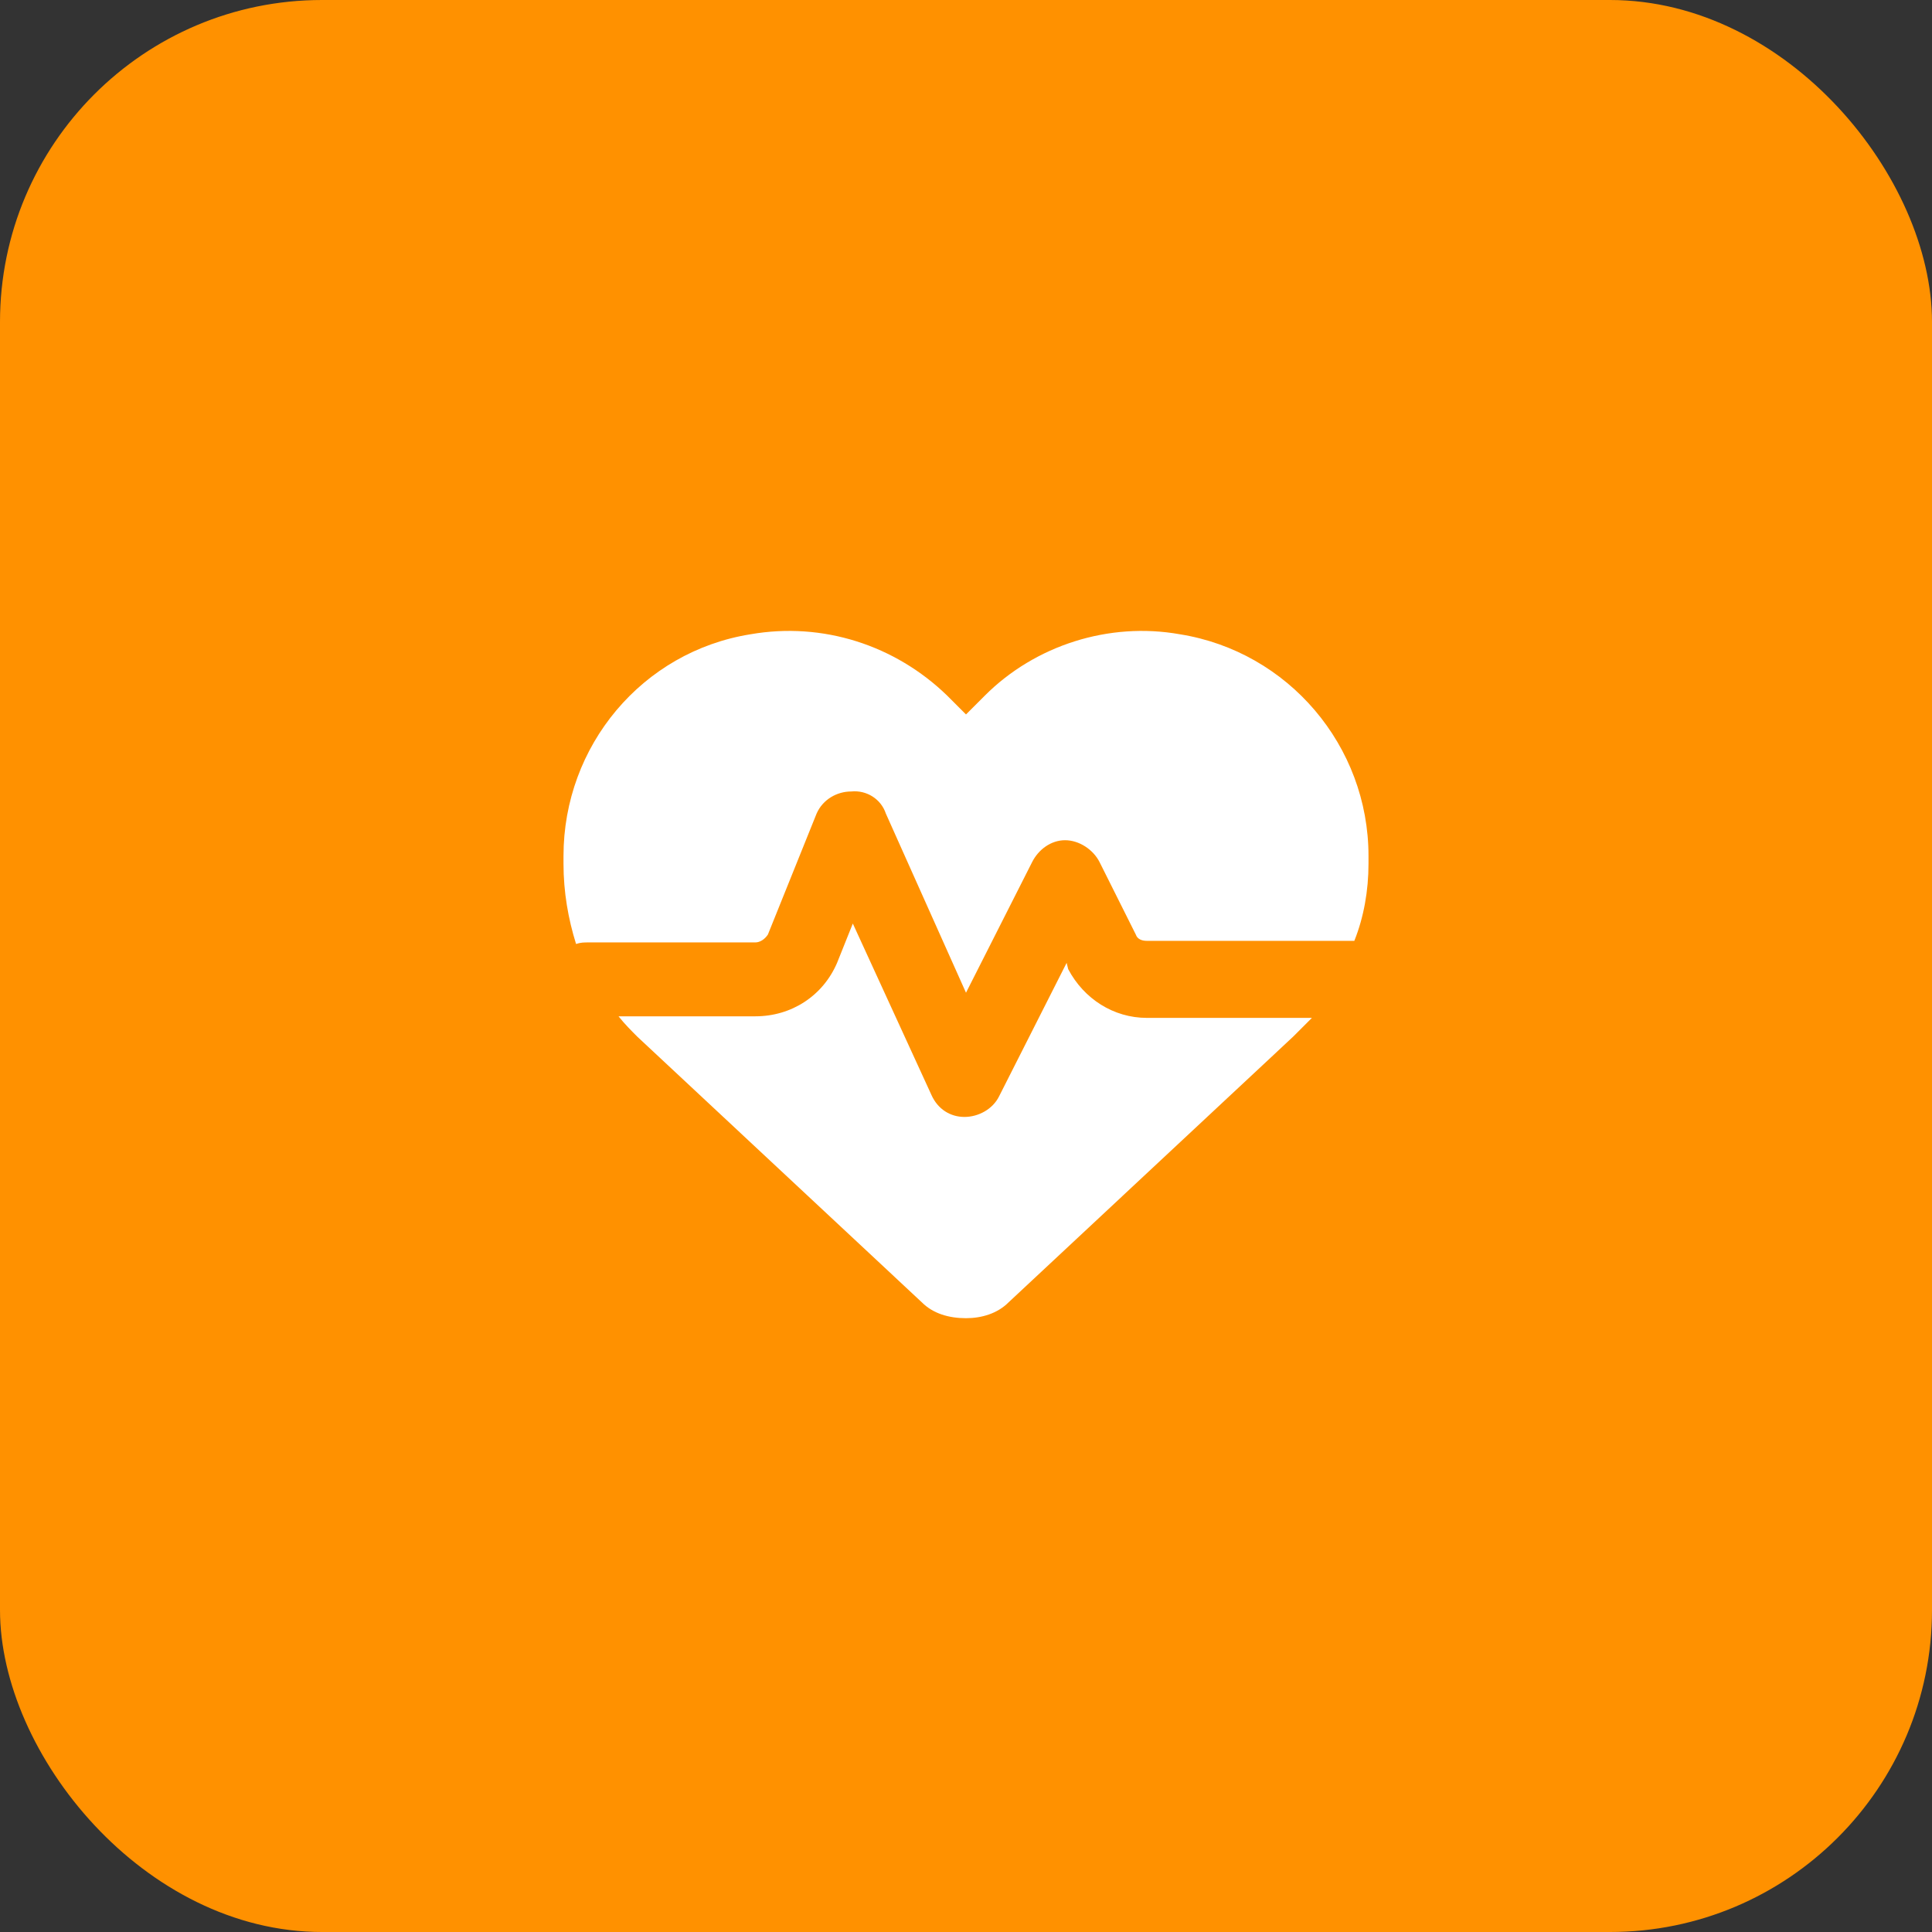
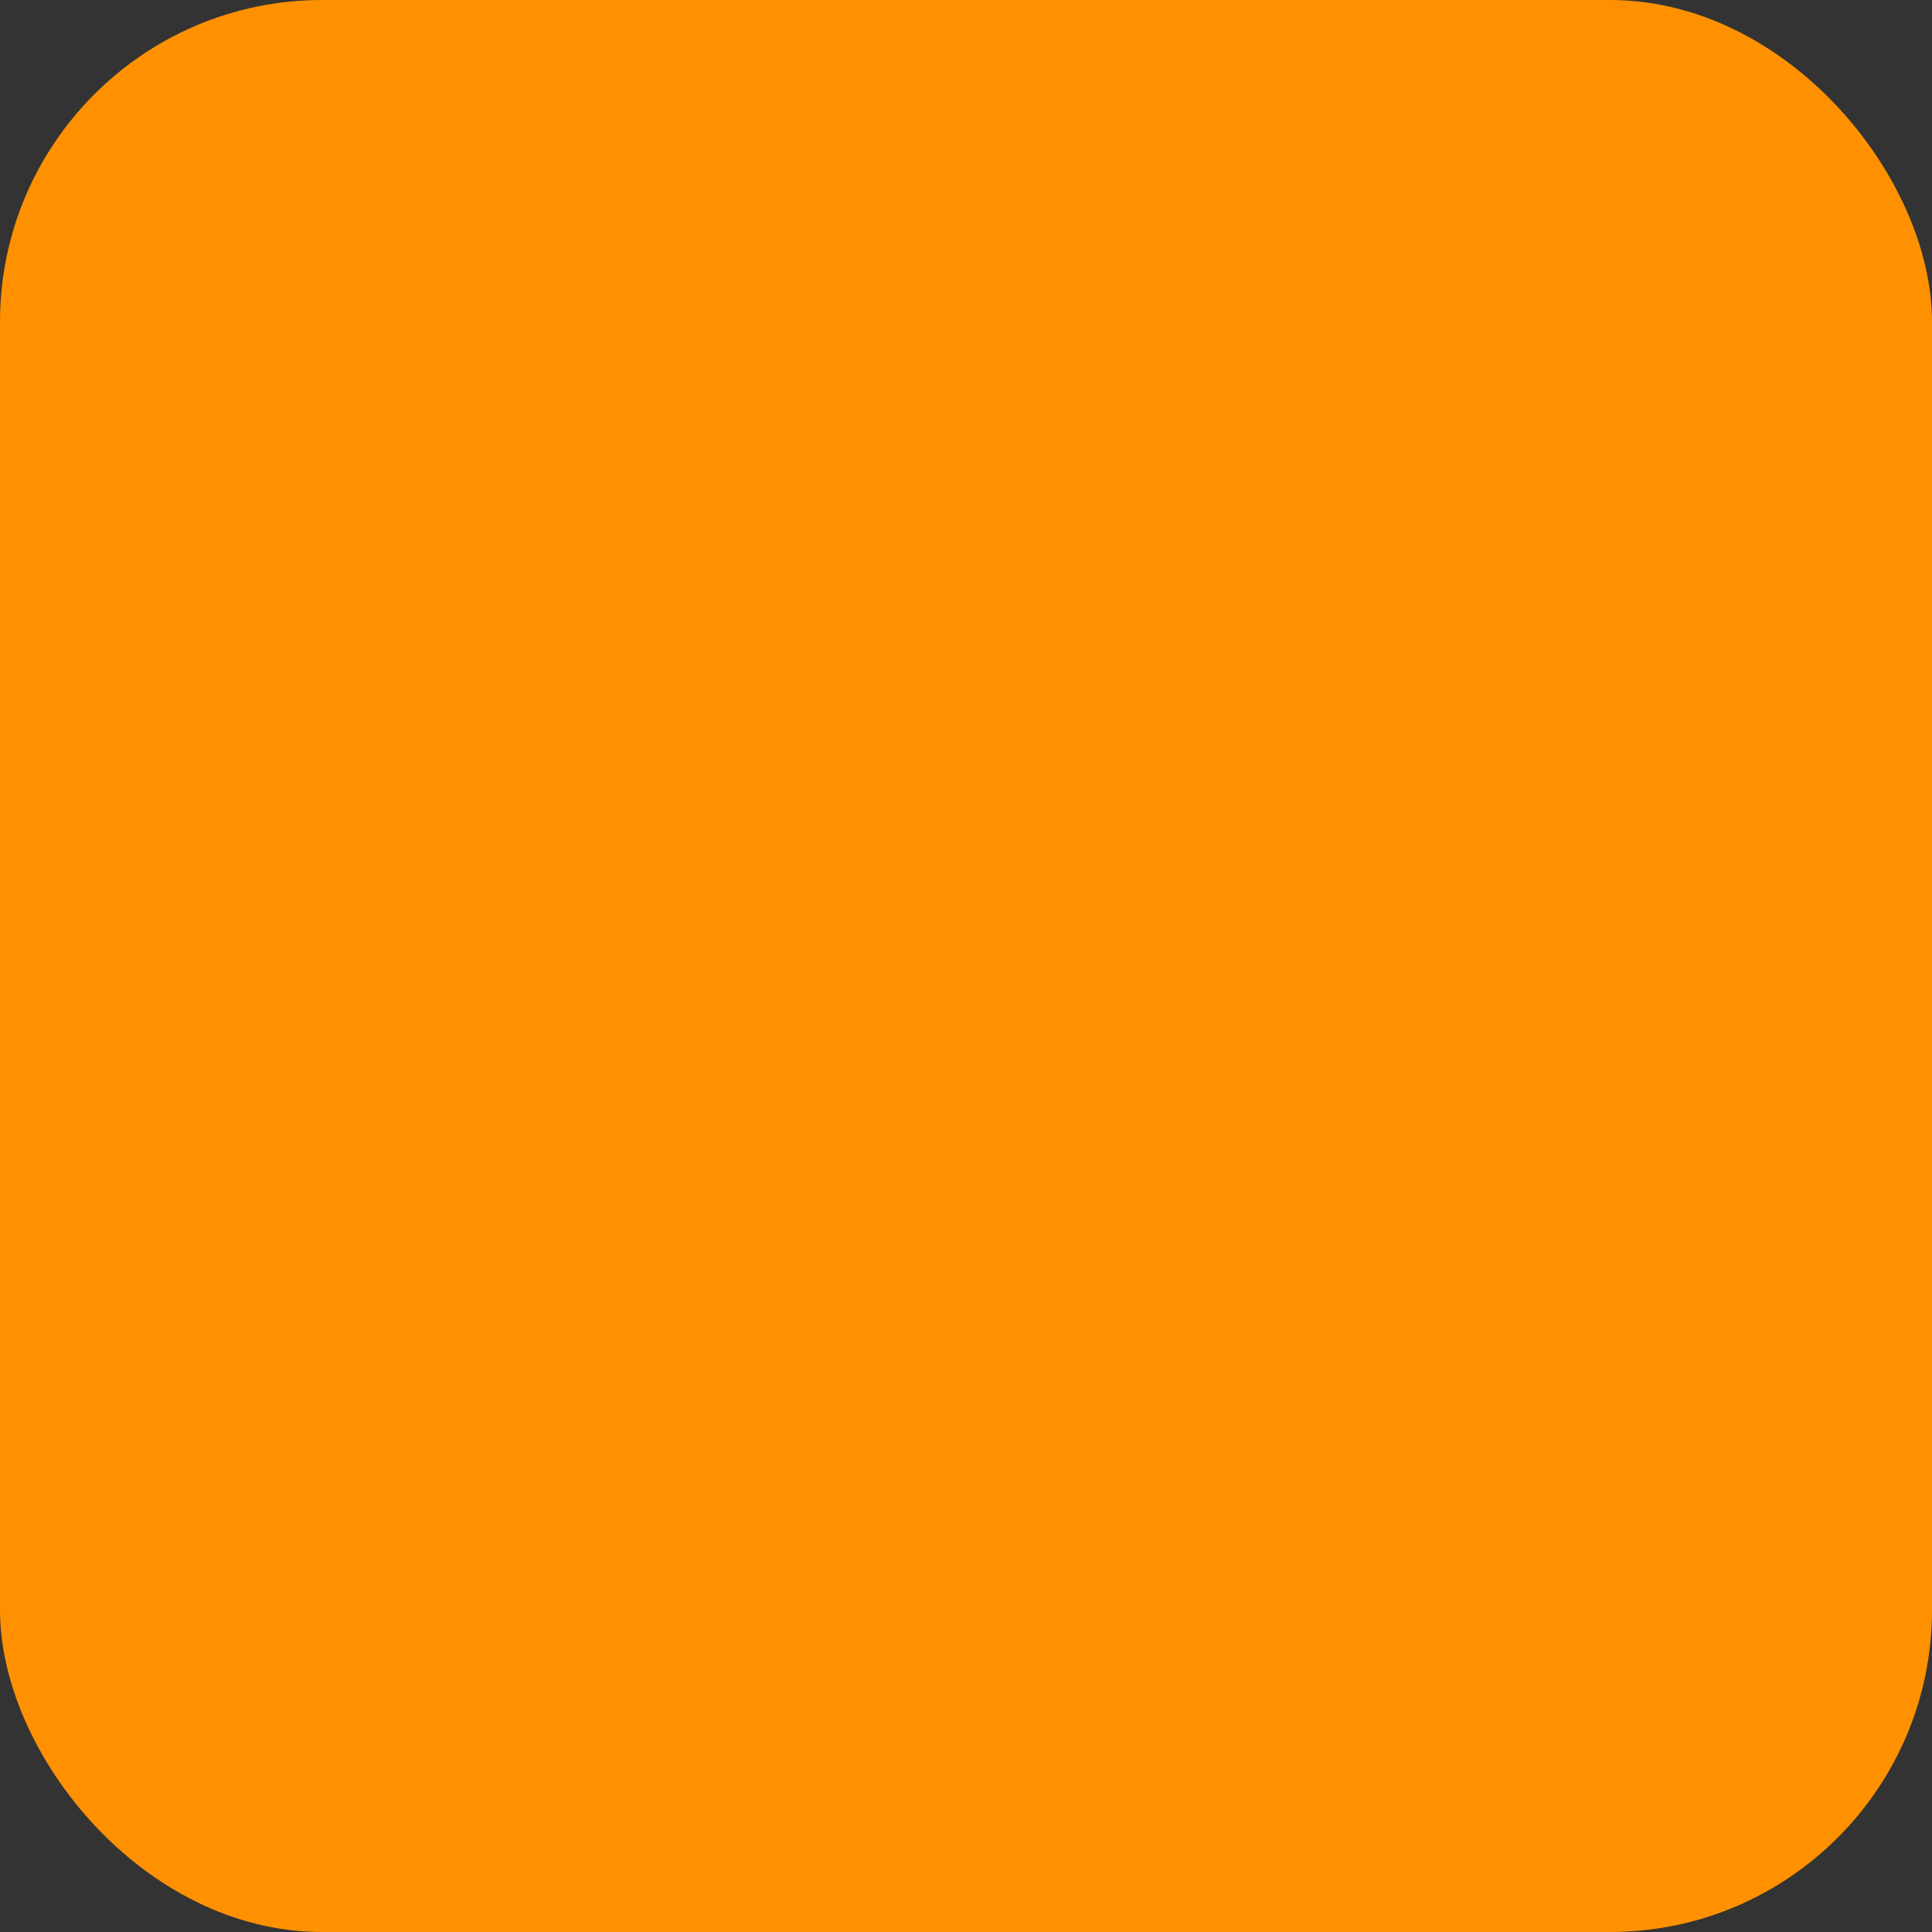
<svg xmlns="http://www.w3.org/2000/svg" width="48" height="48" viewBox="0 0 48 48" fill="none">
  <rect x="0" y="0" width="48" height="48" fill="#333333" stroke="none" />
  <rect width="48" height="48" rx="8" fill="#FF9100" />
-   <path d="M22.906 32.359L15.836 25.758C15.68 25.602 15.523 25.445 15.367 25.25H18.766C19.664 25.25 20.445 24.742 20.797 23.922L21.188 22.945L23.141 27.203C23.297 27.555 23.609 27.75 23.961 27.75C24.312 27.75 24.664 27.555 24.82 27.242L26.5 23.922L26.539 24.078C26.93 24.82 27.672 25.289 28.492 25.289H32.594C32.438 25.445 32.281 25.602 32.125 25.758L25.055 32.359C24.781 32.633 24.391 32.75 24 32.75C23.57 32.75 23.18 32.633 22.906 32.359ZM33.648 23.375H28.492C28.375 23.375 28.258 23.336 28.219 23.219L27.32 21.422C27.164 21.109 26.812 20.875 26.461 20.875C26.109 20.875 25.797 21.109 25.641 21.422L24 24.664L22.008 20.211C21.891 19.859 21.539 19.625 21.148 19.664C20.797 19.664 20.445 19.859 20.289 20.211L19.078 23.219C19 23.336 18.883 23.414 18.766 23.414H14.625C14.508 23.414 14.43 23.414 14.312 23.453C14.117 22.828 14 22.164 14 21.461V21.266C14 18.531 15.953 16.188 18.648 15.758C20.445 15.445 22.242 16.031 23.531 17.281L24 17.75L24.469 17.281C25.719 16.031 27.555 15.445 29.312 15.758C32.008 16.188 34 18.531 34 21.266V21.461C34 22.125 33.883 22.789 33.648 23.375Z" fill="white" />
</svg>